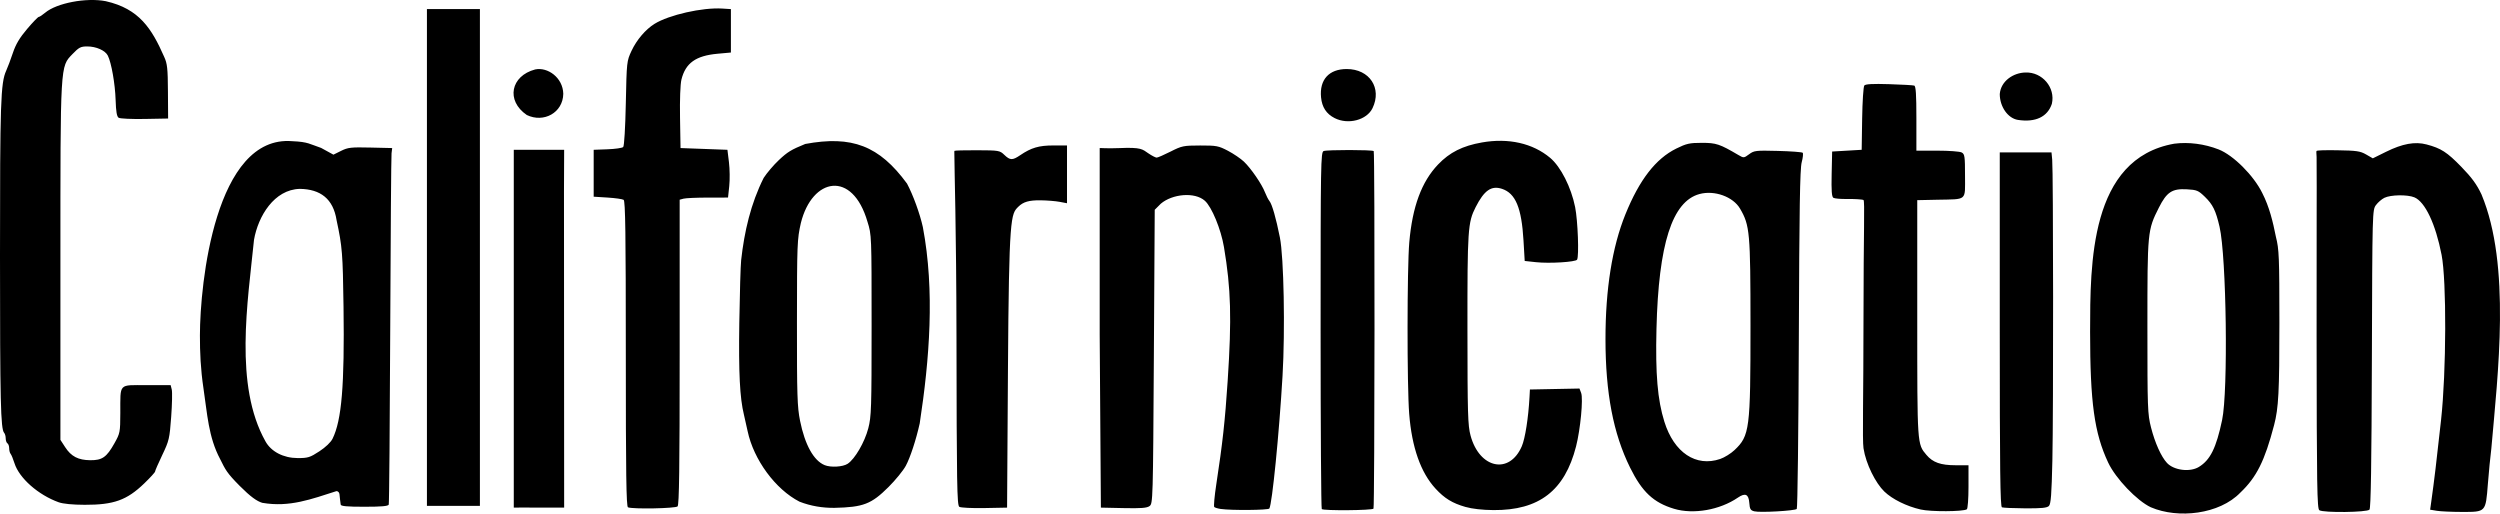
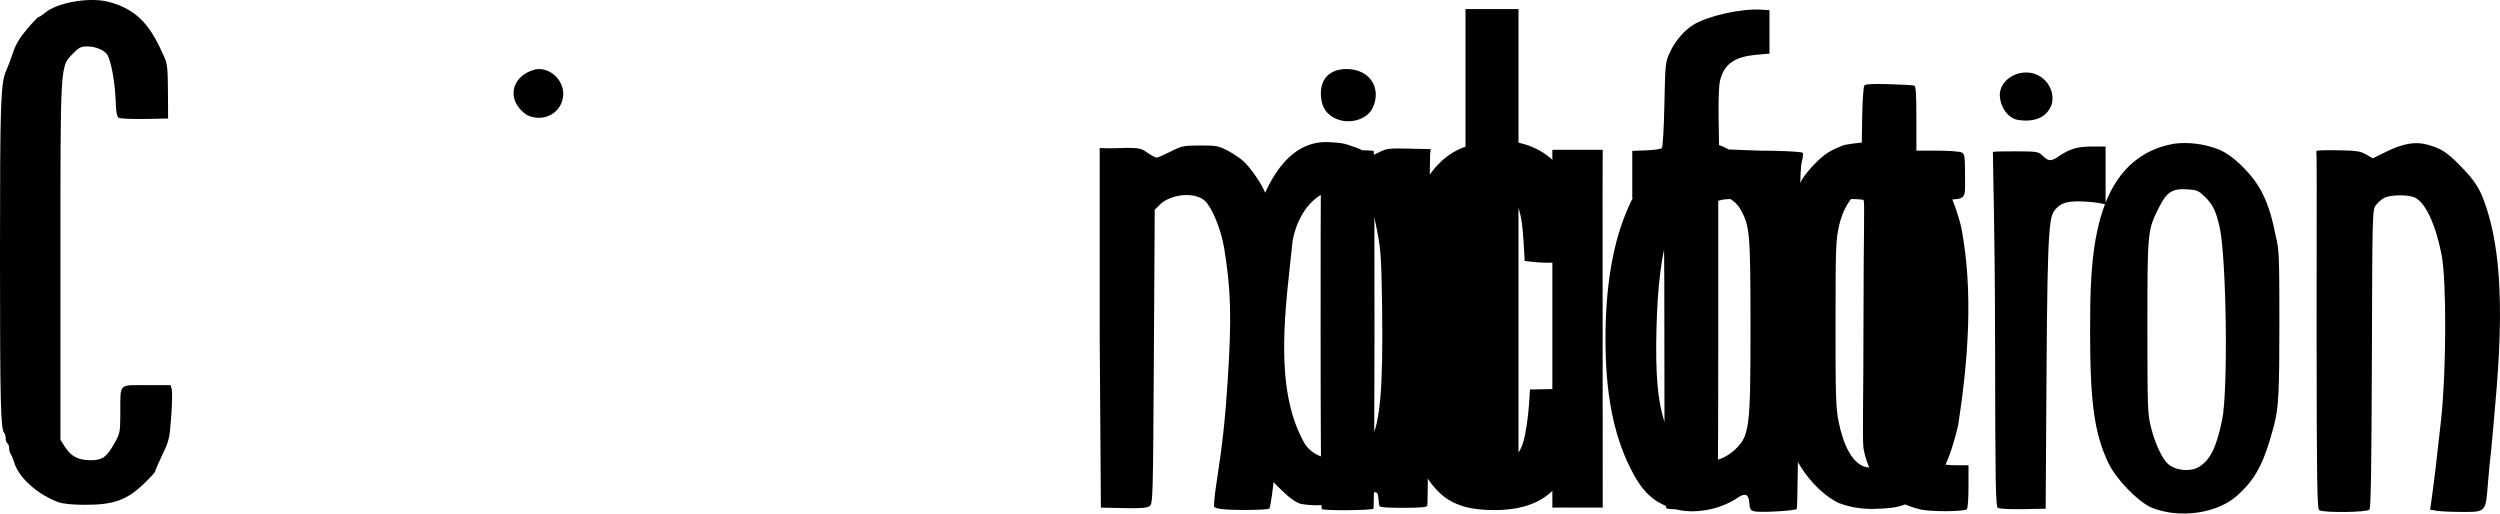
<svg xmlns="http://www.w3.org/2000/svg" version="1.0" width="1439.282" height="295.653" id="svg2">
  <defs id="defs5" />
  <g transform="translate(-44.663,-76.28)" id="g2389">
    <g id="g2386">
-       <path d="m 1008.452,369.203 c -11.837,-3.55 -18.414,-9.711 -25.334,-23.732 -9.693,-19.639 -14.143,-42.886 -14.156,-73.952 -0.013,-28.782 3.862,-53.052 11.469,-71.842 8.046,-19.876 17.458,-32.039 29.306,-37.873 5.868,-2.889 7.64,-3.285 14.729,-3.285 8.248,0 10.207,0.654 21.055,7.026 3.01,1.768 3.127,1.759 6.132,-0.463 2.893,-2.139 3.816,-2.246 16.599,-1.914 7.445,0.193 13.855,0.671 14.246,1.063 0.391,0.391 0.131,2.866 -0.578,5.5 -0.997,3.706 -1.369,26.716 -1.647,101.757 -0.197,53.333 -0.732,97.342 -1.187,97.797 -1.085,1.085 -21.105,2.209 -24.439,1.372 -2.195,-0.551 -2.626,-1.281 -2.887,-4.884 -0.363,-4.999 -2.328,-5.903 -6.551,-3.013 -10.42,7.128 -25.601,9.789 -36.756,6.444 z m 26.572,-28.699 c 2.435,-0.833 6.122,-3.117 8.191,-5.076 8.772,-8.3 9.239,-11.937 9.226,-71.909 -0.012,-53.446 -0.376,-57.512 -6.013,-67.132 -4.031,-6.878 -14.711,-10.729 -23.324,-8.409 -15.756,4.243 -23.587,28.741 -24.786,77.541 -0.644,26.186 0.608,40.928 4.545,53.542 5.554,17.794 18.194,26.221 32.162,21.443 z m 115.428,29.114 c -8.207,-1.887 -16.348,-5.915 -20.97,-10.374 -4.99,-4.815 -10.584,-15.81 -11.98,-24.917 -0.721,-4.703 0,-30.551 0,-74.691 0,-49.586 0.84,-67.687 0,-68.206 -0.629,-0.389 -5.811,-0.654 -9.444,-0.589 -3.633,0.065 -7.183,-0.241 -7.887,-0.68 -0.959,-0.597 -1.21,-4.048 -1,-13.72 l 0.281,-12.922 8.5,-0.5 8.5,-0.5 0.274,-17.926 c 0.151,-9.859 0.712,-18.454 1.247,-19.099 0.688,-0.828 4.863,-1.052 14.226,-0.762 7.289,0.226 13.816,0.594 14.503,0.817 0.94,0.306 1.25,4.997 1.25,18.938 v 18.531 h 12.066 c 6.636,0 12.936,0.466 14,1.035 1.753,0.938 1.934,2.2 1.934,13.481 0,14.654 1.503,13.364 -16,13.738 l -11.5,0.246 v 68 c 0,73.275 -0.066,72.297 5.289,78.661 3.657,4.346 8.188,5.95 16.812,5.95 h 7.399 v 12.385 c 0,6.915 -0.428,12.65 -0.969,12.984 -2.224,1.374 -20.71,1.457 -26.531,0.119 z m 132.5,-1.28 c -8.012,-3.732 -20.29,-16.592 -24.594,-25.761 -7.962,-16.96 -10.387,-34.533 -10.398,-75.367 0.072,-39.053 -0.287,-99.597 48.447,-108.206 8.241,-1.063 17.384,0.118 25.526,3.295 8.484,3.311 20.209,15.023 25.152,25.123 4.066,7.924 6.128,16.538 7.852,25.22 1.821,7.228 1.986,11.328 2,49.761 0.014,39.441 -0.47,48.747 -3.052,58.615 -5.387,20.59 -10.086,29.992 -19.422,38.86 -12.049,12.512 -35.782,15.198 -51.511,8.459 z m 27.634,-23.238 c 6.557,-3.998 9.983,-10.915 13.377,-27.011 3.53,-16.739 2.505,-94.095 -1.474,-111.253 -2.17,-9.356 -3.861,-12.808 -8.462,-17.27 -3.726,-3.614 -4.611,-3.983 -10.325,-4.304 -8.503,-0.478 -11.618,1.558 -16.152,10.561 -6.542,12.992 -6.598,13.575 -6.598,68.673 0,47.038 0.111,50.125 2.079,57.856 2.26,8.877 5.849,16.858 9.19,20.439 3.998,4.284 13.224,5.444 18.364,2.309 z m 69.366,24.939 c -1.316,-0.833 -1.512,-13.194 -1.595,-100.735 -0.07,-74.351 0.173,-74.673 0,-102.674 -0.011,-1.717 -0.319,-3.15 0,-3.469 0.319,-0.319 4.535,-0.489 11.668,-0.379 11.362,0.176 13.449,0.477 16.836,2.426 l 3.866,2.225 7.606,-3.759 c 9.494,-4.692 16.658,-5.993 23.323,-4.234 8.34,2.2 11.784,4.416 20.024,12.884 6.01,6.176 8.873,10.097 11.623,15.916 17.048,40.901 9.402,103.285 5.653,146.278 -0.563,4.4 -1.46,13.579 -1.993,20.398 -1.274,16.301 -1.093,16.105 -14.916,16.091 -5.827,-0.006 -12.334,-0.298 -14.458,-0.649 l -3.863,-0.638 0.645,-4.601 c 1.76,-12.558 2.954,-22.517 5.65,-47.101 3.043,-27.75 3.21,-80.052 0.304,-95 -3.458,-17.784 -9.505,-30.568 -15.671,-33.126 -4.008,-1.663 -13.627,-1.508 -17.27,0.277 -1.513,0.742 -3.692,2.619 -4.841,4.171 -2.077,2.805 -2.092,3.37 -2.357,88.418 -0.189,60.695 -0.588,85.982 -1.372,86.927 -1.32,1.591 -26.419,1.898 -28.861,0.353 z m -632.5,-0.747 c -1.65,-0.235 -3.326,-0.741 -3.725,-1.125 -0.399,-0.384 0.136,-6.312 1.187,-13.173 3.587,-23.4 5.023,-36.466 6.53,-59.419 2.374,-36.138 1.907,-53.022 -2.132,-77.057 -1.73,-10.298 -7.018,-23.112 -11,-26.657 -5.852,-5.21 -18.732,-3.937 -25.356,1.685 l -3.505,3.505 -0.5,84.565 c -0.49,82.809 -0.541,84.595 -2.479,86.011 -1.538,1.124 -4.879,1.385 -15,1.169 l -13.021,-0.277 -0.686,-99.5 c -0.046,-74.5 0.014,-92.32 0,-102.315 -0.002,-1.681 0,-5.012 0,-5.168 0,-0.156 4.104,0.322 11.337,0 12.757,-0.567 13.258,0.688 16.732,3.049 1.97,1.339 4.098,2.434 4.729,2.434 0.631,0 4.239,-1.567 8.018,-3.481 6.491,-3.289 7.431,-3.482 17.019,-3.5 9.404,-0.017 10.578,0.206 16,3.047 3.218,1.686 7.359,4.498 9.202,6.25 4.094,3.891 10.304,12.945 12.13,17.685 0.742,1.925 1.897,4.175 2.567,5 1.506,1.854 3.785,9.813 6.013,21 2.264,11.367 3.062,53.334 1.516,79.715 -1.94,33.115 -5.976,73.695 -7.589,76.305 -0.588,0.952 -21.737,1.143 -27.987,0.253 z m 58.167,0.06 c -0.367,-0.367 -0.667,-46.731 -0.667,-103.031 0,-96.55 0.099,-102.406 1.75,-103.083 1.918,-0.788 28.034,-0.768 28.823,0.021 0.69,0.69 0.566,204.726 -0.125,205.844 -0.643,1.04 -28.756,1.275 -29.782,0.249 z m 82.757,-1.216 c -7.584,-2.172 -12.045,-4.898 -17.246,-10.54 -8.553,-9.279 -13.646,-23.73 -15.181,-43.077 -1.277,-16.089 -1.237,-84.037 0.058,-98.793 1.801,-20.53 7.085,-34.809 16.556,-44.738 6.686,-7.01 14.12,-10.742 25.314,-12.708 15.256,-2.679 29.196,0.468 39.212,8.854 6.107,5.113 12.111,16.949 14.399,28.385 1.557,7.783 2.314,28.315 1.115,30.255 -0.842,1.362 -15.898,2.283 -23.652,1.447 l -6.5,-0.701 -0.692,-11.796 c -1.105,-18.834 -4.574,-27.152 -12.399,-29.734 -6.103,-2.014 -10.234,0.863 -15.161,10.561 -4.481,8.82 -4.75,12.846 -4.711,70.469 0.033,48.695 0.223,55.192 1.787,61 5.138,19.077 22.409,22.671 29.52,6.142 1.91,-4.44 3.768,-16.291 4.412,-28.142 l 0.245,-4.5 14.264,-0.278 14.264,-0.278 0.96,2.526 c 1.268,3.334 -0.406,20.929 -2.929,30.794 -6.514,25.468 -21.272,36.85 -47.538,36.664 -6.325,-0.045 -12.263,-0.713 -16.098,-1.811 z M 290.451,367.518 290.451,224.518 V 81.518 h 15.25 15.25 l -4.2e-4,141.283 c 0,120.976 0.022,142.31 0,144.717 z m 50,1 c 0.006,-6.403 0.048,-22.279 0,-103.562 V 162.518 h 14.5 14.5 l -0.1,24 0.1,182 h -13.5 c -7.613,-0.05 -15.561,-0.054 -15.5,0 z m 65.75,-0.162 c -0.987,-0.398 -1.25,-19.012 -1.25,-88.362 0,-69.188 -0.266,-88.03 -1.25,-88.667 -0.688,-0.445 -4.85,-1.034 -9.25,-1.309 l -8,-0.5 v -13.5 -13.5 l 7.997,-0.296 c 4.398,-0.163 8.448,-0.747 9,-1.297 0.587,-0.585 1.211,-11.049 1.504,-25.203 0.494,-23.93 0.532,-24.271 3.302,-30.203 2.926,-6.265 8.079,-12.31 13.214,-15.5 8.329,-5.175 27.616,-9.533 39.009,-8.814 l 4.975,0.314 v 12.5 12.5 l -7.686,0.697 c -12.534,1.137 -18.432,5.355 -20.794,14.874 -0.654,2.634 -0.982,11.524 -0.81,21.929 l 0.29,17.5 13.5,0.5 13.5,0.5 0.877,7.151 c 0.482,3.933 0.559,10.121 0.17,13.75 l -0.707,6.599 -11.67,0.014 c -6.419,0.008 -12.683,0.285 -13.92,0.617 l -2.25,0.603 v 87.683 c 0,66.865 -0.285,87.968 -1.2,88.883 -1.194,1.194 -25.776,1.657 -28.55,0.538 z m 98.75,-3.254 c -13.825,-7.065 -26.389,-24.134 -29.871,-40.584 -0.699,-3.3 -1.657,-7.575 -2.129,-9.5 -2.372,-9.665 -3.097,-24.089 -2.661,-53 0.253,-16.775 0.734,-32.975 1.069,-36 1.812,-16.377 5.53,-32.543 12.963,-47.328 1.833,-2.845 5.776,-7.467 8.761,-10.271 4.982,-4.68 7.095,-5.97 15.165,-9.261 26.859,-4.973 42.583,0.963 58.601,22.82 3.504,6.574 7.398,17.275 9.113,25.04 6.967,36.835 3.82,76.09 -1.802,113 -2.137,9.567 -5.465,19.701 -8.031,24.453 -1.473,2.728 -5.941,8.21 -9.929,12.182 -9.91,9.87 -14.505,11.636 -31.249,12.005 -6.779,0.047 -13.457,-1.009 -20,-3.557 z m 27.702,-21.808 c 4.18,-2.739 9.805,-12.406 11.892,-20.439 1.757,-6.761 1.906,-11.421 1.906,-59.337 0,-51.79 -0.009,-52.03 -2.35,-59.5 -8.682,-30.058 -31.894,-25.494 -38.377,0.66 -2.12,9.401 -2.22,11.956 -2.246,57.34 -0.024,41.945 0.185,48.552 1.784,56.5 2.791,13.864 7.846,22.97 14.188,25.557 3.513,1.433 10.449,1.022 13.202,-0.782 z m 64.298,24.76 c -1.315,-0.846 -1.516,-12.911 -1.631,-97.751 -0.084,-62.408 -1.25,-98.561 -1.168,-101.785 0.072,-2.807 -0.218,-5.178 0,-5.396 0.218,-0.218 5.66,-0.374 12.875,-0.345 12.723,0.05 13.198,0.13 15.825,2.646 3.348,3.208 4.692,3.235 9.178,0.187 6.319,-4.294 10.741,-5.592 19.043,-5.592 h 7.878 v 16.632 16.632 l -4.25,-0.805 c -2.337,-0.443 -7.269,-0.839 -10.959,-0.882 -6.599,-0.076 -9.96,0.854 -12.843,3.723 -4.258,4.238 -5.383,4.943 -5.948,94.2 l -0.5,79 -13,0.251 c -7.15,0.138 -13.675,-0.184 -14.5,-0.714 z m 600.25,0.302 c -0.989,-0.399 -1.25,-21.823 -1.25,-102.421 V 164.018 h 14.895 14.895 l 0.402,4.211 c 0.636,6.665 0.716,145.653 0.1,173.101 -0.442,19.694 -0.853,25.108 -1.996,26.25 -1.104,1.104 -4.274,1.42 -13.617,1.36 -6.698,-0.043 -12.741,-0.306 -13.429,-0.583 z m -956.398,-1.588 c -0.081,-0.688 -0.24,-1.925 -0.352,-2.75 -0.112,-0.825 -0.271,-2.288 -0.352,-3.25 -0.081,-0.963 -0.851,-1.75 -1.71,-1.75 -14.509,4.616 -26.972,9.445 -42.704,6.75 -3.078,-0.909 -6.746,-3.453 -13.009,-9.75 -7.456,-7.496 -8.229,-9.31 -11.237,-15.361 -6.85,-12.797 -7.436,-26.341 -9.613,-40.639 -1.707,-11.469 -2.059,-20.813 -2.065,-30.644 0.031,-29.773 8.778,-115.535 53.19,-111.807 9.249,0.382 10.103,1.705 16.586,3.872 l 7.086,3.883 4.414,-2.193 c 3.956,-1.966 5.709,-2.163 16.914,-1.902 l 12.5,0.292 -0.367,3 c -0.202,1.65 -0.544,47.55 -0.759,102 -0.216,54.45 -0.599,99.562 -0.851,100.25 -0.337,0.916 -4.077,1.25 -13.991,1.25 -10.079,0 -13.569,-0.319 -13.679,-1.25 z m -12.301,-30.638 c 3.583,-2.342 6.609,-5.225 7.608,-7.25 5.271,-10.681 6.938,-30.662 6.329,-75.862 -0.416,-30.822 -0.73,-34.75 -3.993,-49.933 -1.918,-12.365 -9.306,-17.899 -21.157,-18.067 -14.794,0.358 -24.012,15.741 -26.386,29.299 -3.643,36.109 -11.498,83.783 6.568,116.022 3.238,5.93 10.355,9.641 18.532,9.662 5.939,0.015 7.107,-0.346 12.5,-3.871 z M 78.451,365.443 c -11.775,-4.222 -22.755,-13.917 -25.445,-22.467 -0.771,-2.452 -1.774,-4.885 -2.229,-5.408 -0.454,-0.522 -0.826,-1.958 -0.826,-3.191 0,-1.233 -0.45,-2.519 -1,-2.859 -0.55,-0.34 -1,-1.626 -1,-2.859 0,-1.233 -0.401,-2.668 -0.891,-3.191 -2.017,-2.15 -2.39,-18.02 -2.397,-101.95 -0.007,-88.175 0.373,-99.526 3.564,-106.522 0.873,-1.913 2.61,-6.534 3.86,-10.27 1.661,-4.964 3.86,-8.664 8.173,-13.75 3.245,-3.827 6.269,-6.958 6.719,-6.958 0.45,0 2.113,-1.09 3.696,-2.421 6.616,-5.567 23.694,-8.815 34.871,-6.632 19.257,4.351 26.472,15.746 33.629,32.018 1.802,3.932 2.091,6.594 2.177,20.035 l 0.099,15.5 -13.5,0.25 c -7.425,0.138 -14.158,-0.173 -14.963,-0.69 -1.072,-0.69 -1.541,-3.425 -1.758,-10.25 -0.295,-9.285 -2.409,-21.334 -4.478,-25.514 -1.472,-2.974 -6.676,-5.295 -11.874,-5.295 -3.742,0 -4.792,0.545 -8.493,4.407 -7.082,7.391 -6.935,4.826 -6.935,120.593 v 101.5 l 2.745,4.221 c 3.468,5.334 7.512,7.432 14.451,7.494 6.869,0.062 9.402,-1.712 13.888,-9.721 3.256,-5.815 3.358,-6.339 3.4,-17.494 0.066,-17.415 -1.271,-16 15.114,-16 h 13.864 l 0.638,2.542 c 0.351,1.398 0.2,8.486 -0.334,15.752 -0.918,12.478 -1.202,13.692 -5.119,21.899 -2.281,4.779 -4.147,9.066 -4.147,9.527 0,0.461 -2.812,3.549 -6.25,6.861 -10.011,9.648 -17.519,12.345 -34.25,12.305 -6.964,-0.017 -12.468,-0.553 -15,-1.461 z M 813.023,144.267 c -4.765,-2.43 -7.27,-6.259 -7.817,-11.953 -0.977,-10.166 4.568,-16.285 14.761,-16.292 13.161,-0.009 20.425,10.987 14.878,22.523 -3.306,6.875 -14.041,9.69 -21.823,5.722 z m 393.429,1.05 c -5.784,-0.884 -10.5,-7.575 -10.5,-14.898 0.614,-7.542 7.877,-12.281 14.851,-12.401 9.588,-0.339 17.317,8.672 15.136,18.04 -2.471,7.488 -9.432,10.795 -19.487,9.259 z M 347.951,142.494 c -12.184,-8.346 -9.214,-22.518 4.804,-26.231 7.159,-1.527 15.978,4.661 16.196,14.003 -0.181,10.935 -11.278,16.914 -21,12.228 z" id="path2384" style="fill:#000000" />
+       <path d="m 1008.452,369.203 c -11.837,-3.55 -18.414,-9.711 -25.334,-23.732 -9.693,-19.639 -14.143,-42.886 -14.156,-73.952 -0.013,-28.782 3.862,-53.052 11.469,-71.842 8.046,-19.876 17.458,-32.039 29.306,-37.873 5.868,-2.889 7.64,-3.285 14.729,-3.285 8.248,0 10.207,0.654 21.055,7.026 3.01,1.768 3.127,1.759 6.132,-0.463 2.893,-2.139 3.816,-2.246 16.599,-1.914 7.445,0.193 13.855,0.671 14.246,1.063 0.391,0.391 0.131,2.866 -0.578,5.5 -0.997,3.706 -1.369,26.716 -1.647,101.757 -0.197,53.333 -0.732,97.342 -1.187,97.797 -1.085,1.085 -21.105,2.209 -24.439,1.372 -2.195,-0.551 -2.626,-1.281 -2.887,-4.884 -0.363,-4.999 -2.328,-5.903 -6.551,-3.013 -10.42,7.128 -25.601,9.789 -36.756,6.444 z m 26.572,-28.699 c 2.435,-0.833 6.122,-3.117 8.191,-5.076 8.772,-8.3 9.239,-11.937 9.226,-71.909 -0.012,-53.446 -0.376,-57.512 -6.013,-67.132 -4.031,-6.878 -14.711,-10.729 -23.324,-8.409 -15.756,4.243 -23.587,28.741 -24.786,77.541 -0.644,26.186 0.608,40.928 4.545,53.542 5.554,17.794 18.194,26.221 32.162,21.443 z m 115.428,29.114 c -8.207,-1.887 -16.348,-5.915 -20.97,-10.374 -4.99,-4.815 -10.584,-15.81 -11.98,-24.917 -0.721,-4.703 0,-30.551 0,-74.691 0,-49.586 0.84,-67.687 0,-68.206 -0.629,-0.389 -5.811,-0.654 -9.444,-0.589 -3.633,0.065 -7.183,-0.241 -7.887,-0.68 -0.959,-0.597 -1.21,-4.048 -1,-13.72 l 0.281,-12.922 8.5,-0.5 8.5,-0.5 0.274,-17.926 c 0.151,-9.859 0.712,-18.454 1.247,-19.099 0.688,-0.828 4.863,-1.052 14.226,-0.762 7.289,0.226 13.816,0.594 14.503,0.817 0.94,0.306 1.25,4.997 1.25,18.938 v 18.531 h 12.066 c 6.636,0 12.936,0.466 14,1.035 1.753,0.938 1.934,2.2 1.934,13.481 0,14.654 1.503,13.364 -16,13.738 l -11.5,0.246 v 68 c 0,73.275 -0.066,72.297 5.289,78.661 3.657,4.346 8.188,5.95 16.812,5.95 h 7.399 v 12.385 c 0,6.915 -0.428,12.65 -0.969,12.984 -2.224,1.374 -20.71,1.457 -26.531,0.119 z m 132.5,-1.28 c -8.012,-3.732 -20.29,-16.592 -24.594,-25.761 -7.962,-16.96 -10.387,-34.533 -10.398,-75.367 0.072,-39.053 -0.287,-99.597 48.447,-108.206 8.241,-1.063 17.384,0.118 25.526,3.295 8.484,3.311 20.209,15.023 25.152,25.123 4.066,7.924 6.128,16.538 7.852,25.22 1.821,7.228 1.986,11.328 2,49.761 0.014,39.441 -0.47,48.747 -3.052,58.615 -5.387,20.59 -10.086,29.992 -19.422,38.86 -12.049,12.512 -35.782,15.198 -51.511,8.459 z m 27.634,-23.238 c 6.557,-3.998 9.983,-10.915 13.377,-27.011 3.53,-16.739 2.505,-94.095 -1.474,-111.253 -2.17,-9.356 -3.861,-12.808 -8.462,-17.27 -3.726,-3.614 -4.611,-3.983 -10.325,-4.304 -8.503,-0.478 -11.618,1.558 -16.152,10.561 -6.542,12.992 -6.598,13.575 -6.598,68.673 0,47.038 0.111,50.125 2.079,57.856 2.26,8.877 5.849,16.858 9.19,20.439 3.998,4.284 13.224,5.444 18.364,2.309 z m 69.366,24.939 c -1.316,-0.833 -1.512,-13.194 -1.595,-100.735 -0.07,-74.351 0.173,-74.673 0,-102.674 -0.011,-1.717 -0.319,-3.15 0,-3.469 0.319,-0.319 4.535,-0.489 11.668,-0.379 11.362,0.176 13.449,0.477 16.836,2.426 l 3.866,2.225 7.606,-3.759 c 9.494,-4.692 16.658,-5.993 23.323,-4.234 8.34,2.2 11.784,4.416 20.024,12.884 6.01,6.176 8.873,10.097 11.623,15.916 17.048,40.901 9.402,103.285 5.653,146.278 -0.563,4.4 -1.46,13.579 -1.993,20.398 -1.274,16.301 -1.093,16.105 -14.916,16.091 -5.827,-0.006 -12.334,-0.298 -14.458,-0.649 l -3.863,-0.638 0.645,-4.601 c 1.76,-12.558 2.954,-22.517 5.65,-47.101 3.043,-27.75 3.21,-80.052 0.304,-95 -3.458,-17.784 -9.505,-30.568 -15.671,-33.126 -4.008,-1.663 -13.627,-1.508 -17.27,0.277 -1.513,0.742 -3.692,2.619 -4.841,4.171 -2.077,2.805 -2.092,3.37 -2.357,88.418 -0.189,60.695 -0.588,85.982 -1.372,86.927 -1.32,1.591 -26.419,1.898 -28.861,0.353 z m -632.5,-0.747 c -1.65,-0.235 -3.326,-0.741 -3.725,-1.125 -0.399,-0.384 0.136,-6.312 1.187,-13.173 3.587,-23.4 5.023,-36.466 6.53,-59.419 2.374,-36.138 1.907,-53.022 -2.132,-77.057 -1.73,-10.298 -7.018,-23.112 -11,-26.657 -5.852,-5.21 -18.732,-3.937 -25.356,1.685 l -3.505,3.505 -0.5,84.565 c -0.49,82.809 -0.541,84.595 -2.479,86.011 -1.538,1.124 -4.879,1.385 -15,1.169 l -13.021,-0.277 -0.686,-99.5 c -0.046,-74.5 0.014,-92.32 0,-102.315 -0.002,-1.681 0,-5.012 0,-5.168 0,-0.156 4.104,0.322 11.337,0 12.757,-0.567 13.258,0.688 16.732,3.049 1.97,1.339 4.098,2.434 4.729,2.434 0.631,0 4.239,-1.567 8.018,-3.481 6.491,-3.289 7.431,-3.482 17.019,-3.5 9.404,-0.017 10.578,0.206 16,3.047 3.218,1.686 7.359,4.498 9.202,6.25 4.094,3.891 10.304,12.945 12.13,17.685 0.742,1.925 1.897,4.175 2.567,5 1.506,1.854 3.785,9.813 6.013,21 2.264,11.367 3.062,53.334 1.516,79.715 -1.94,33.115 -5.976,73.695 -7.589,76.305 -0.588,0.952 -21.737,1.143 -27.987,0.253 z m 58.167,0.06 c -0.367,-0.367 -0.667,-46.731 -0.667,-103.031 0,-96.55 0.099,-102.406 1.75,-103.083 1.918,-0.788 28.034,-0.768 28.823,0.021 0.69,0.69 0.566,204.726 -0.125,205.844 -0.643,1.04 -28.756,1.275 -29.782,0.249 z m 82.757,-1.216 c -7.584,-2.172 -12.045,-4.898 -17.246,-10.54 -8.553,-9.279 -13.646,-23.73 -15.181,-43.077 -1.277,-16.089 -1.237,-84.037 0.058,-98.793 1.801,-20.53 7.085,-34.809 16.556,-44.738 6.686,-7.01 14.12,-10.742 25.314,-12.708 15.256,-2.679 29.196,0.468 39.212,8.854 6.107,5.113 12.111,16.949 14.399,28.385 1.557,7.783 2.314,28.315 1.115,30.255 -0.842,1.362 -15.898,2.283 -23.652,1.447 l -6.5,-0.701 -0.692,-11.796 c -1.105,-18.834 -4.574,-27.152 -12.399,-29.734 -6.103,-2.014 -10.234,0.863 -15.161,10.561 -4.481,8.82 -4.75,12.846 -4.711,70.469 0.033,48.695 0.223,55.192 1.787,61 5.138,19.077 22.409,22.671 29.52,6.142 1.91,-4.44 3.768,-16.291 4.412,-28.142 l 0.245,-4.5 14.264,-0.278 14.264,-0.278 0.96,2.526 c 1.268,3.334 -0.406,20.929 -2.929,30.794 -6.514,25.468 -21.272,36.85 -47.538,36.664 -6.325,-0.045 -12.263,-0.713 -16.098,-1.811 z V 81.518 h 15.25 15.25 l -4.2e-4,141.283 c 0,120.976 0.022,142.31 0,144.717 z m 50,1 c 0.006,-6.403 0.048,-22.279 0,-103.562 V 162.518 h 14.5 14.5 l -0.1,24 0.1,182 h -13.5 c -7.613,-0.05 -15.561,-0.054 -15.5,0 z m 65.75,-0.162 c -0.987,-0.398 -1.25,-19.012 -1.25,-88.362 0,-69.188 -0.266,-88.03 -1.25,-88.667 -0.688,-0.445 -4.85,-1.034 -9.25,-1.309 l -8,-0.5 v -13.5 -13.5 l 7.997,-0.296 c 4.398,-0.163 8.448,-0.747 9,-1.297 0.587,-0.585 1.211,-11.049 1.504,-25.203 0.494,-23.93 0.532,-24.271 3.302,-30.203 2.926,-6.265 8.079,-12.31 13.214,-15.5 8.329,-5.175 27.616,-9.533 39.009,-8.814 l 4.975,0.314 v 12.5 12.5 l -7.686,0.697 c -12.534,1.137 -18.432,5.355 -20.794,14.874 -0.654,2.634 -0.982,11.524 -0.81,21.929 l 0.29,17.5 13.5,0.5 13.5,0.5 0.877,7.151 c 0.482,3.933 0.559,10.121 0.17,13.75 l -0.707,6.599 -11.67,0.014 c -6.419,0.008 -12.683,0.285 -13.92,0.617 l -2.25,0.603 v 87.683 c 0,66.865 -0.285,87.968 -1.2,88.883 -1.194,1.194 -25.776,1.657 -28.55,0.538 z m 98.75,-3.254 c -13.825,-7.065 -26.389,-24.134 -29.871,-40.584 -0.699,-3.3 -1.657,-7.575 -2.129,-9.5 -2.372,-9.665 -3.097,-24.089 -2.661,-53 0.253,-16.775 0.734,-32.975 1.069,-36 1.812,-16.377 5.53,-32.543 12.963,-47.328 1.833,-2.845 5.776,-7.467 8.761,-10.271 4.982,-4.68 7.095,-5.97 15.165,-9.261 26.859,-4.973 42.583,0.963 58.601,22.82 3.504,6.574 7.398,17.275 9.113,25.04 6.967,36.835 3.82,76.09 -1.802,113 -2.137,9.567 -5.465,19.701 -8.031,24.453 -1.473,2.728 -5.941,8.21 -9.929,12.182 -9.91,9.87 -14.505,11.636 -31.249,12.005 -6.779,0.047 -13.457,-1.009 -20,-3.557 z m 27.702,-21.808 c 4.18,-2.739 9.805,-12.406 11.892,-20.439 1.757,-6.761 1.906,-11.421 1.906,-59.337 0,-51.79 -0.009,-52.03 -2.35,-59.5 -8.682,-30.058 -31.894,-25.494 -38.377,0.66 -2.12,9.401 -2.22,11.956 -2.246,57.34 -0.024,41.945 0.185,48.552 1.784,56.5 2.791,13.864 7.846,22.97 14.188,25.557 3.513,1.433 10.449,1.022 13.202,-0.782 z m 64.298,24.76 c -1.315,-0.846 -1.516,-12.911 -1.631,-97.751 -0.084,-62.408 -1.25,-98.561 -1.168,-101.785 0.072,-2.807 -0.218,-5.178 0,-5.396 0.218,-0.218 5.66,-0.374 12.875,-0.345 12.723,0.05 13.198,0.13 15.825,2.646 3.348,3.208 4.692,3.235 9.178,0.187 6.319,-4.294 10.741,-5.592 19.043,-5.592 h 7.878 v 16.632 16.632 l -4.25,-0.805 c -2.337,-0.443 -7.269,-0.839 -10.959,-0.882 -6.599,-0.076 -9.96,0.854 -12.843,3.723 -4.258,4.238 -5.383,4.943 -5.948,94.2 l -0.5,79 -13,0.251 c -7.15,0.138 -13.675,-0.184 -14.5,-0.714 z m 600.25,0.302 c -0.989,-0.399 -1.25,-21.823 -1.25,-102.421 V 164.018 h 14.895 14.895 l 0.402,4.211 c 0.636,6.665 0.716,145.653 0.1,173.101 -0.442,19.694 -0.853,25.108 -1.996,26.25 -1.104,1.104 -4.274,1.42 -13.617,1.36 -6.698,-0.043 -12.741,-0.306 -13.429,-0.583 z m -956.398,-1.588 c -0.081,-0.688 -0.24,-1.925 -0.352,-2.75 -0.112,-0.825 -0.271,-2.288 -0.352,-3.25 -0.081,-0.963 -0.851,-1.75 -1.71,-1.75 -14.509,4.616 -26.972,9.445 -42.704,6.75 -3.078,-0.909 -6.746,-3.453 -13.009,-9.75 -7.456,-7.496 -8.229,-9.31 -11.237,-15.361 -6.85,-12.797 -7.436,-26.341 -9.613,-40.639 -1.707,-11.469 -2.059,-20.813 -2.065,-30.644 0.031,-29.773 8.778,-115.535 53.19,-111.807 9.249,0.382 10.103,1.705 16.586,3.872 l 7.086,3.883 4.414,-2.193 c 3.956,-1.966 5.709,-2.163 16.914,-1.902 l 12.5,0.292 -0.367,3 c -0.202,1.65 -0.544,47.55 -0.759,102 -0.216,54.45 -0.599,99.562 -0.851,100.25 -0.337,0.916 -4.077,1.25 -13.991,1.25 -10.079,0 -13.569,-0.319 -13.679,-1.25 z m -12.301,-30.638 c 3.583,-2.342 6.609,-5.225 7.608,-7.25 5.271,-10.681 6.938,-30.662 6.329,-75.862 -0.416,-30.822 -0.73,-34.75 -3.993,-49.933 -1.918,-12.365 -9.306,-17.899 -21.157,-18.067 -14.794,0.358 -24.012,15.741 -26.386,29.299 -3.643,36.109 -11.498,83.783 6.568,116.022 3.238,5.93 10.355,9.641 18.532,9.662 5.939,0.015 7.107,-0.346 12.5,-3.871 z M 78.451,365.443 c -11.775,-4.222 -22.755,-13.917 -25.445,-22.467 -0.771,-2.452 -1.774,-4.885 -2.229,-5.408 -0.454,-0.522 -0.826,-1.958 -0.826,-3.191 0,-1.233 -0.45,-2.519 -1,-2.859 -0.55,-0.34 -1,-1.626 -1,-2.859 0,-1.233 -0.401,-2.668 -0.891,-3.191 -2.017,-2.15 -2.39,-18.02 -2.397,-101.95 -0.007,-88.175 0.373,-99.526 3.564,-106.522 0.873,-1.913 2.61,-6.534 3.86,-10.27 1.661,-4.964 3.86,-8.664 8.173,-13.75 3.245,-3.827 6.269,-6.958 6.719,-6.958 0.45,0 2.113,-1.09 3.696,-2.421 6.616,-5.567 23.694,-8.815 34.871,-6.632 19.257,4.351 26.472,15.746 33.629,32.018 1.802,3.932 2.091,6.594 2.177,20.035 l 0.099,15.5 -13.5,0.25 c -7.425,0.138 -14.158,-0.173 -14.963,-0.69 -1.072,-0.69 -1.541,-3.425 -1.758,-10.25 -0.295,-9.285 -2.409,-21.334 -4.478,-25.514 -1.472,-2.974 -6.676,-5.295 -11.874,-5.295 -3.742,0 -4.792,0.545 -8.493,4.407 -7.082,7.391 -6.935,4.826 -6.935,120.593 v 101.5 l 2.745,4.221 c 3.468,5.334 7.512,7.432 14.451,7.494 6.869,0.062 9.402,-1.712 13.888,-9.721 3.256,-5.815 3.358,-6.339 3.4,-17.494 0.066,-17.415 -1.271,-16 15.114,-16 h 13.864 l 0.638,2.542 c 0.351,1.398 0.2,8.486 -0.334,15.752 -0.918,12.478 -1.202,13.692 -5.119,21.899 -2.281,4.779 -4.147,9.066 -4.147,9.527 0,0.461 -2.812,3.549 -6.25,6.861 -10.011,9.648 -17.519,12.345 -34.25,12.305 -6.964,-0.017 -12.468,-0.553 -15,-1.461 z M 813.023,144.267 c -4.765,-2.43 -7.27,-6.259 -7.817,-11.953 -0.977,-10.166 4.568,-16.285 14.761,-16.292 13.161,-0.009 20.425,10.987 14.878,22.523 -3.306,6.875 -14.041,9.69 -21.823,5.722 z m 393.429,1.05 c -5.784,-0.884 -10.5,-7.575 -10.5,-14.898 0.614,-7.542 7.877,-12.281 14.851,-12.401 9.588,-0.339 17.317,8.672 15.136,18.04 -2.471,7.488 -9.432,10.795 -19.487,9.259 z M 347.951,142.494 c -12.184,-8.346 -9.214,-22.518 4.804,-26.231 7.159,-1.527 15.978,4.661 16.196,14.003 -0.181,10.935 -11.278,16.914 -21,12.228 z" id="path2384" style="fill:#000000" />
    </g>
  </g>
</svg>